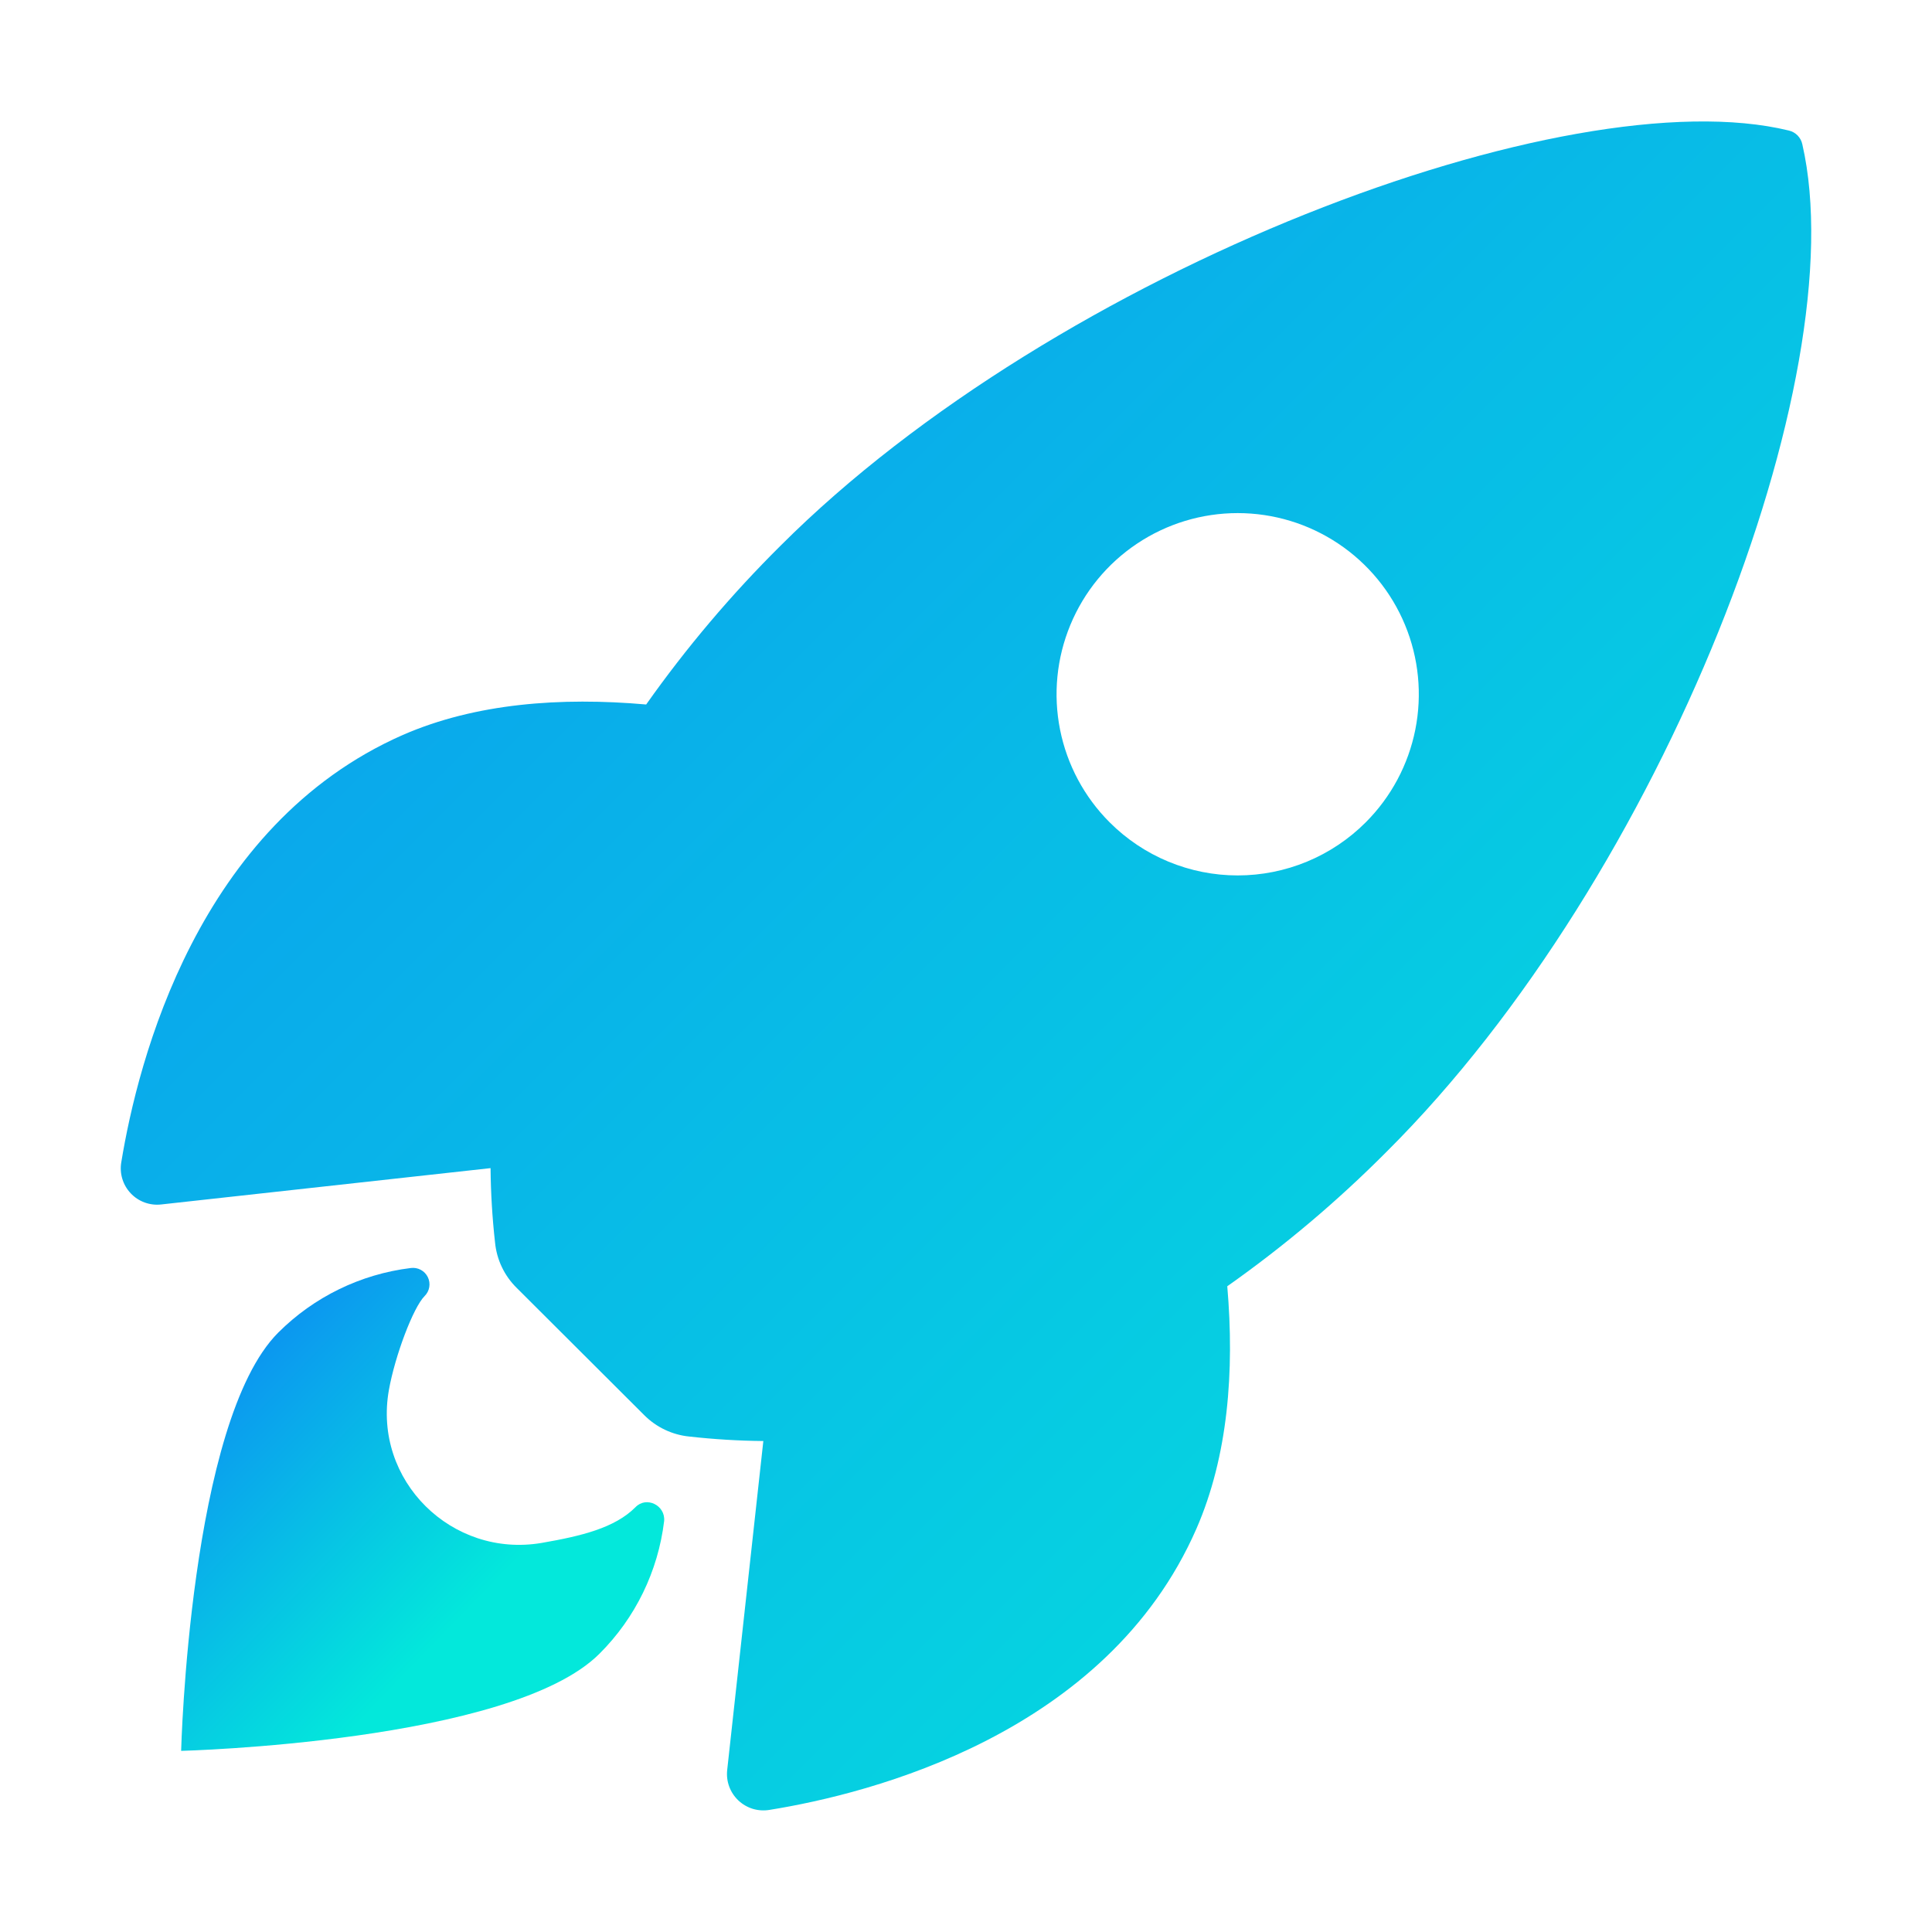
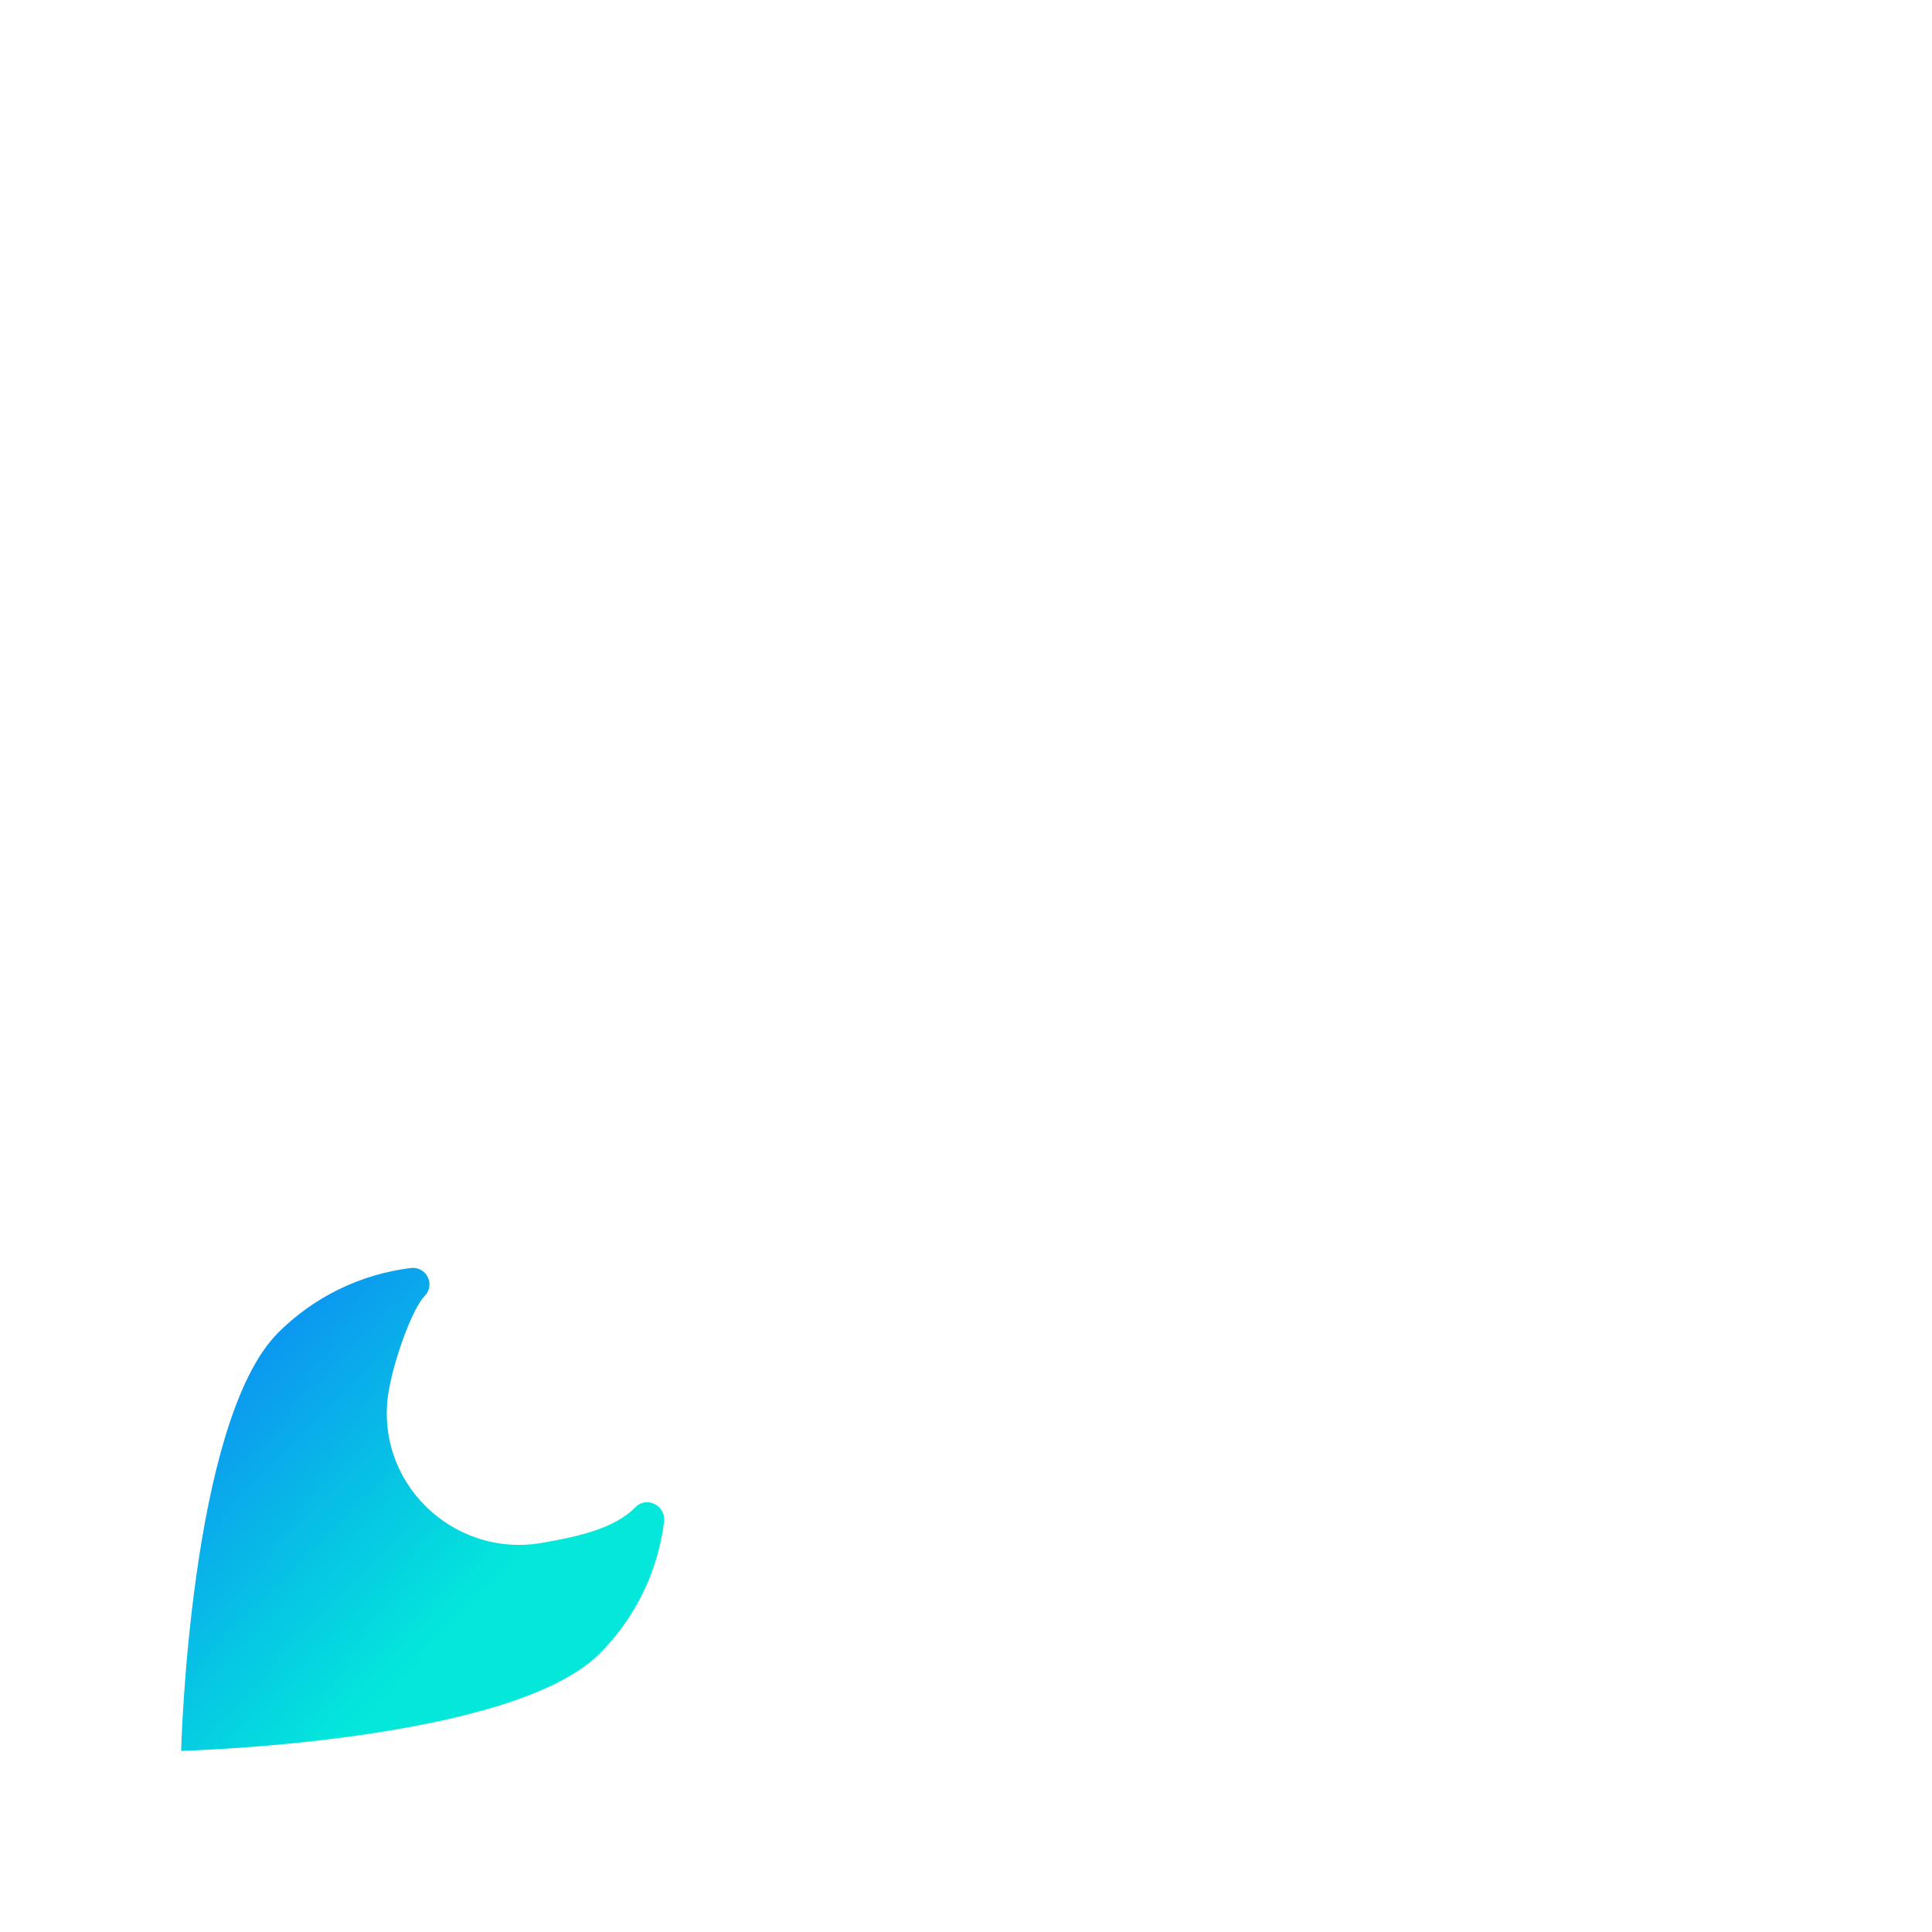
<svg xmlns="http://www.w3.org/2000/svg" width="90" height="90" viewBox="0 0 90 90" fill="none">
  <g id="ion:rocket-sharp">
-     <path id="Vector" d="M83.96 6.725C83.928 6.57 83.852 6.427 83.742 6.313C83.631 6.199 83.491 6.119 83.336 6.082C73.041 3.565 49.252 12.535 36.364 25.418C34.065 27.698 31.97 30.174 30.101 32.818C26.126 32.467 22.152 32.76 18.765 34.237C9.207 38.443 6.425 49.419 5.65 54.141C5.606 54.399 5.622 54.664 5.698 54.915C5.774 55.166 5.907 55.396 6.087 55.587C6.266 55.778 6.488 55.924 6.734 56.015C6.98 56.105 7.244 56.138 7.504 56.109L22.852 54.416C22.863 55.574 22.932 56.729 23.061 57.879C23.138 58.678 23.492 59.424 24.063 59.989L30.006 65.918C30.571 66.487 31.317 66.842 32.115 66.92C33.259 67.048 34.408 67.118 35.559 67.129L33.875 82.457C33.847 82.718 33.879 82.981 33.97 83.227C34.061 83.473 34.208 83.694 34.398 83.874C34.589 84.053 34.819 84.186 35.069 84.263C35.32 84.338 35.585 84.355 35.844 84.312C40.556 83.556 51.551 80.773 55.733 71.216C57.21 67.829 57.512 63.874 57.171 59.919C59.822 58.05 62.304 55.953 64.591 53.654C77.52 40.79 86.439 17.532 83.96 6.725ZM51.692 38.308C50.511 37.128 49.707 35.625 49.381 33.988C49.055 32.351 49.222 30.654 49.861 29.112C50.499 27.57 51.58 26.252 52.968 25.325C54.356 24.397 55.987 23.902 57.656 23.902C59.325 23.902 60.957 24.397 62.344 25.325C63.732 26.252 64.814 27.57 65.452 29.112C66.091 30.654 66.257 32.351 65.931 33.988C65.605 35.625 64.801 37.128 63.621 38.308C62.838 39.092 61.908 39.714 60.885 40.138C59.861 40.562 58.764 40.781 57.656 40.781C56.548 40.781 55.451 40.562 54.428 40.138C53.405 39.714 52.475 39.092 51.692 38.308Z" fill="url(#paint0_linear_878_1259)" />
    <path id="Vector_2" d="M29.602 70.212C28.638 71.177 27.093 71.553 25.233 71.875C21.055 72.587 17.365 68.977 18.116 64.752C18.402 63.151 19.25 60.907 19.777 60.379C19.892 60.266 19.969 60.12 19.996 59.961C20.024 59.801 20 59.638 19.929 59.493C19.858 59.348 19.743 59.229 19.601 59.153C19.458 59.077 19.296 59.048 19.136 59.069C16.799 59.355 14.625 60.415 12.96 62.079C8.828 66.215 8.438 81.562 8.438 81.562C8.438 81.562 23.794 81.172 27.926 77.036C29.596 75.373 30.656 73.195 30.938 70.856C31.003 70.121 30.108 69.683 29.602 70.212Z" fill="url(#paint1_linear_878_1259)" />
  </g>
  <defs>
    <linearGradient id="paint0_linear_878_1259" x1="5.625" y1="5.625" x2="84.375" y2="84.375" gradientUnits="userSpaceOnUse">
      <stop stop-color="#0C93F1" />
      <stop offset="1" stop-color="#03E8DB" />
    </linearGradient>
    <linearGradient id="paint1_linear_878_1259" x1="3.867" y1="70.312" x2="15.469" y2="81.562" gradientUnits="userSpaceOnUse">
      <stop stop-color="#0C93F1" />
      <stop offset="1" stop-color="#03E8DB" />
    </linearGradient>
  </defs>
</svg>